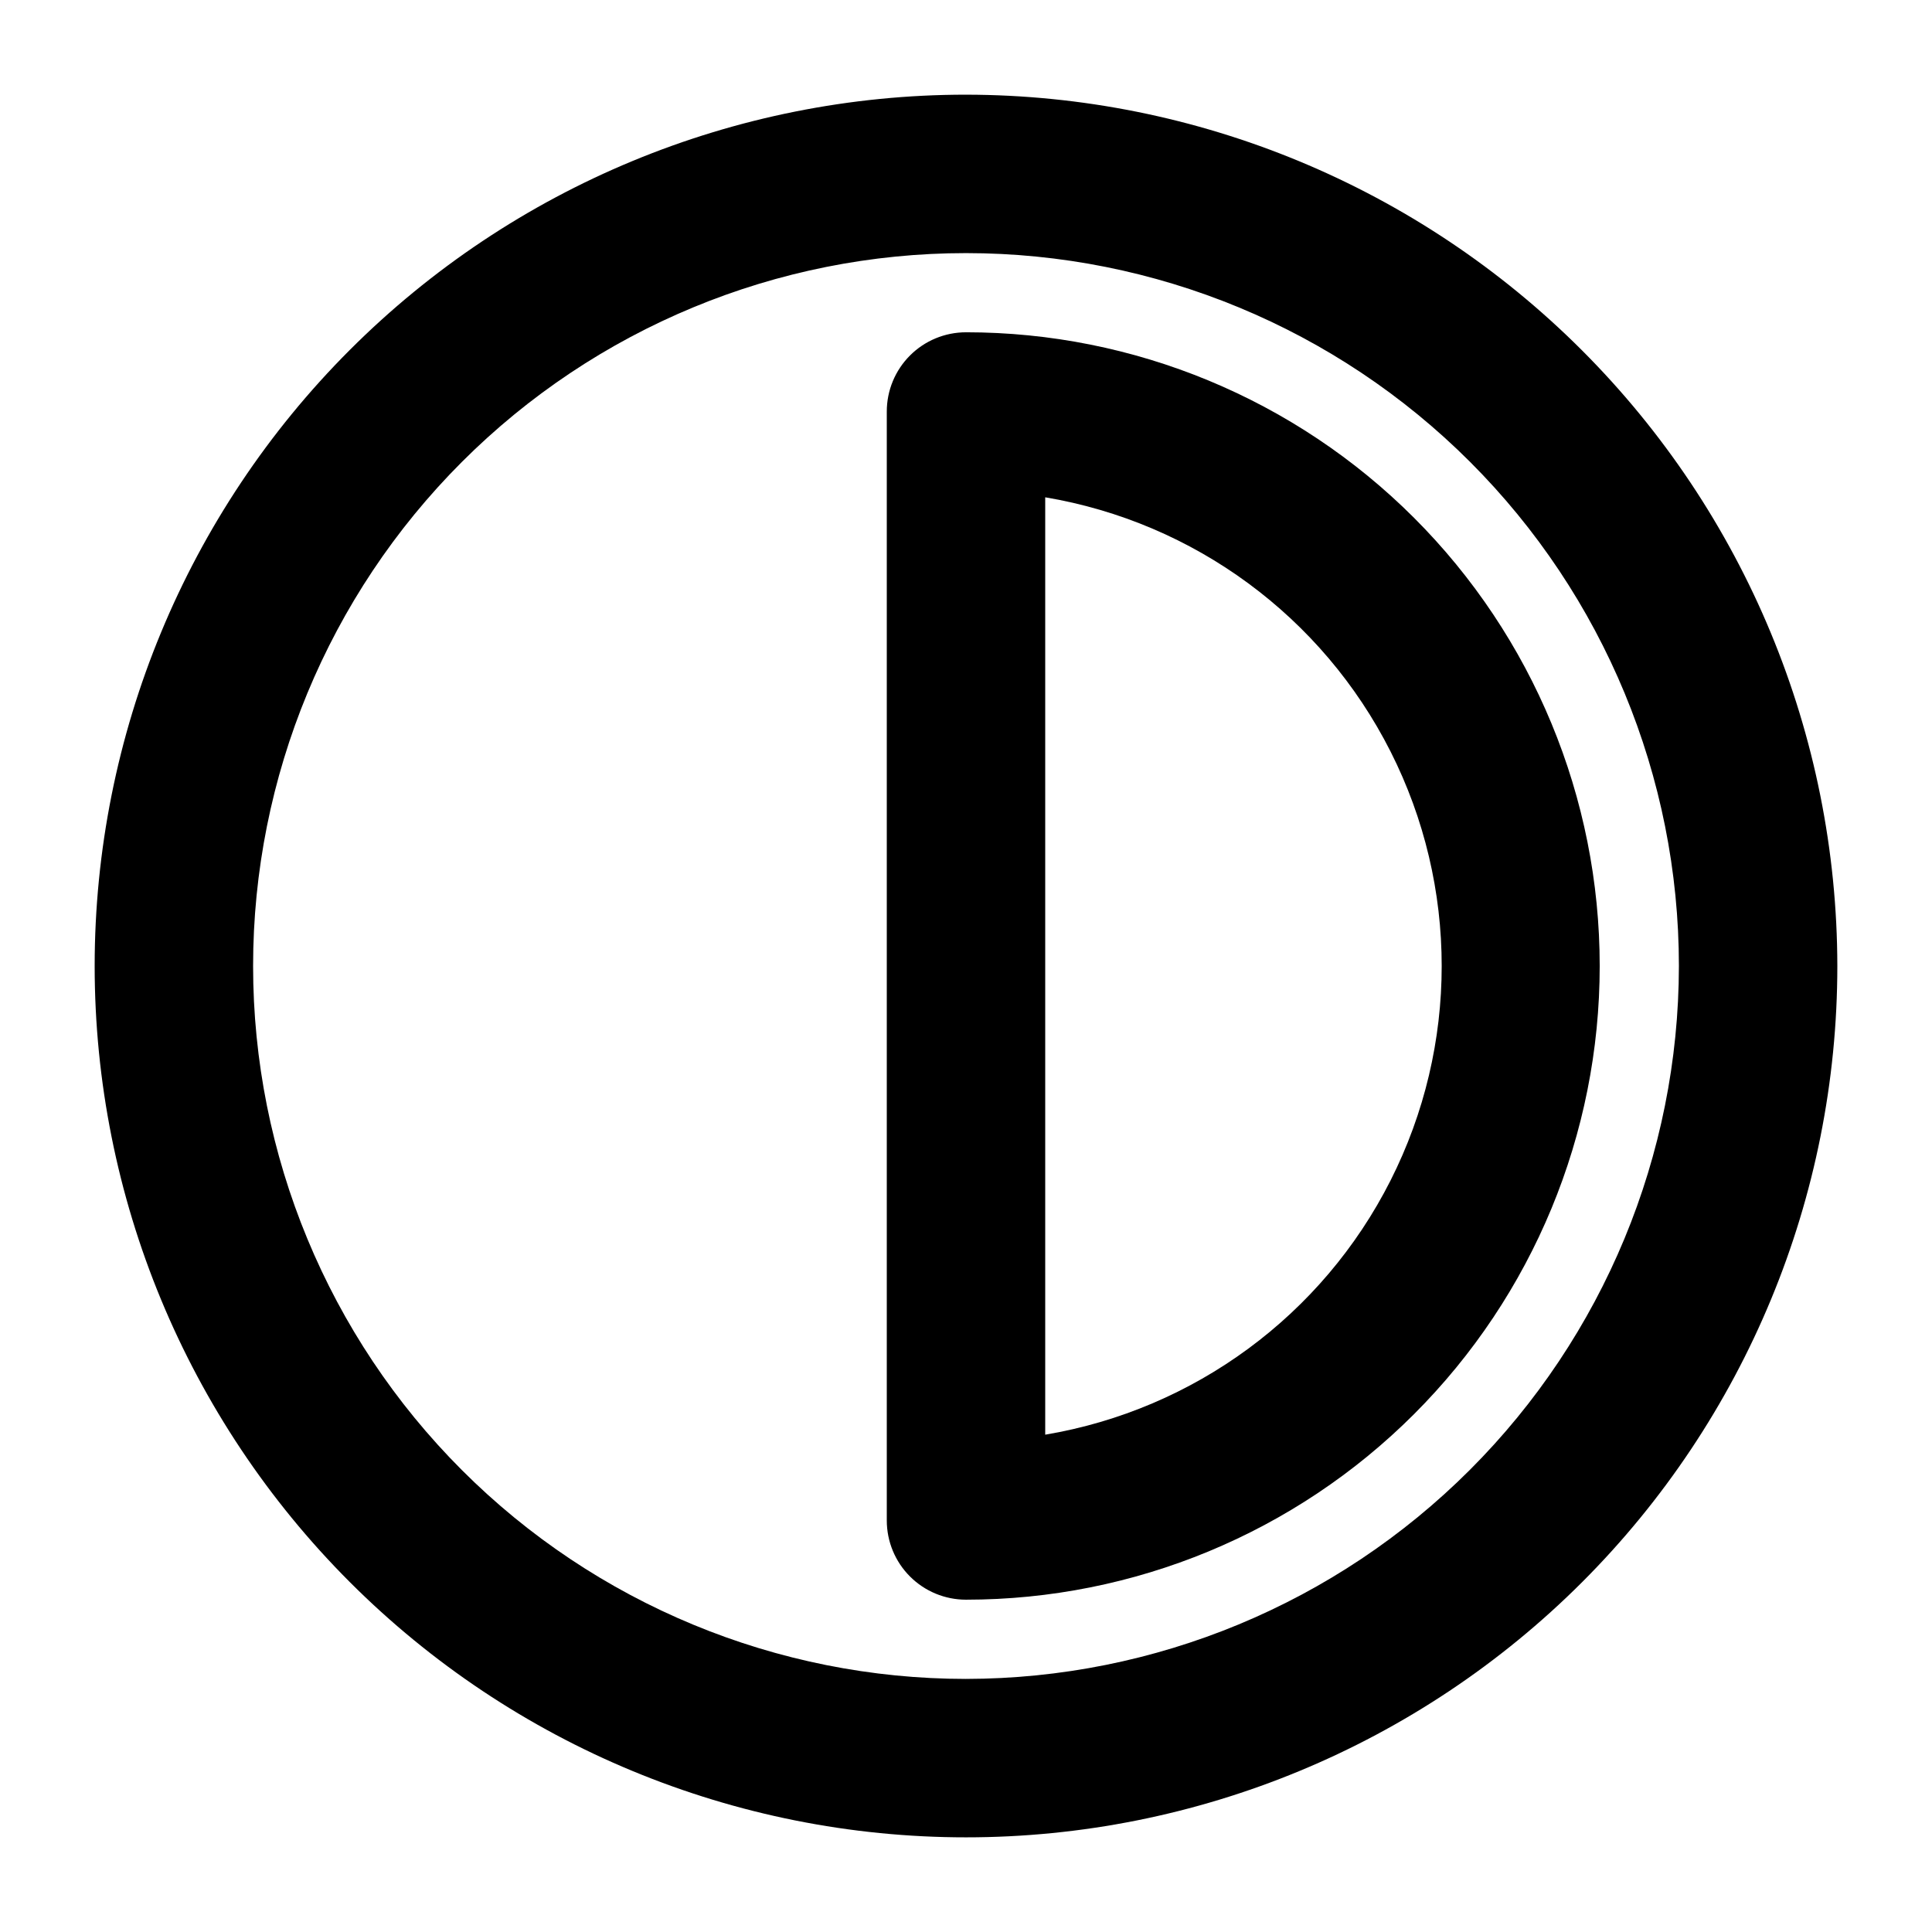
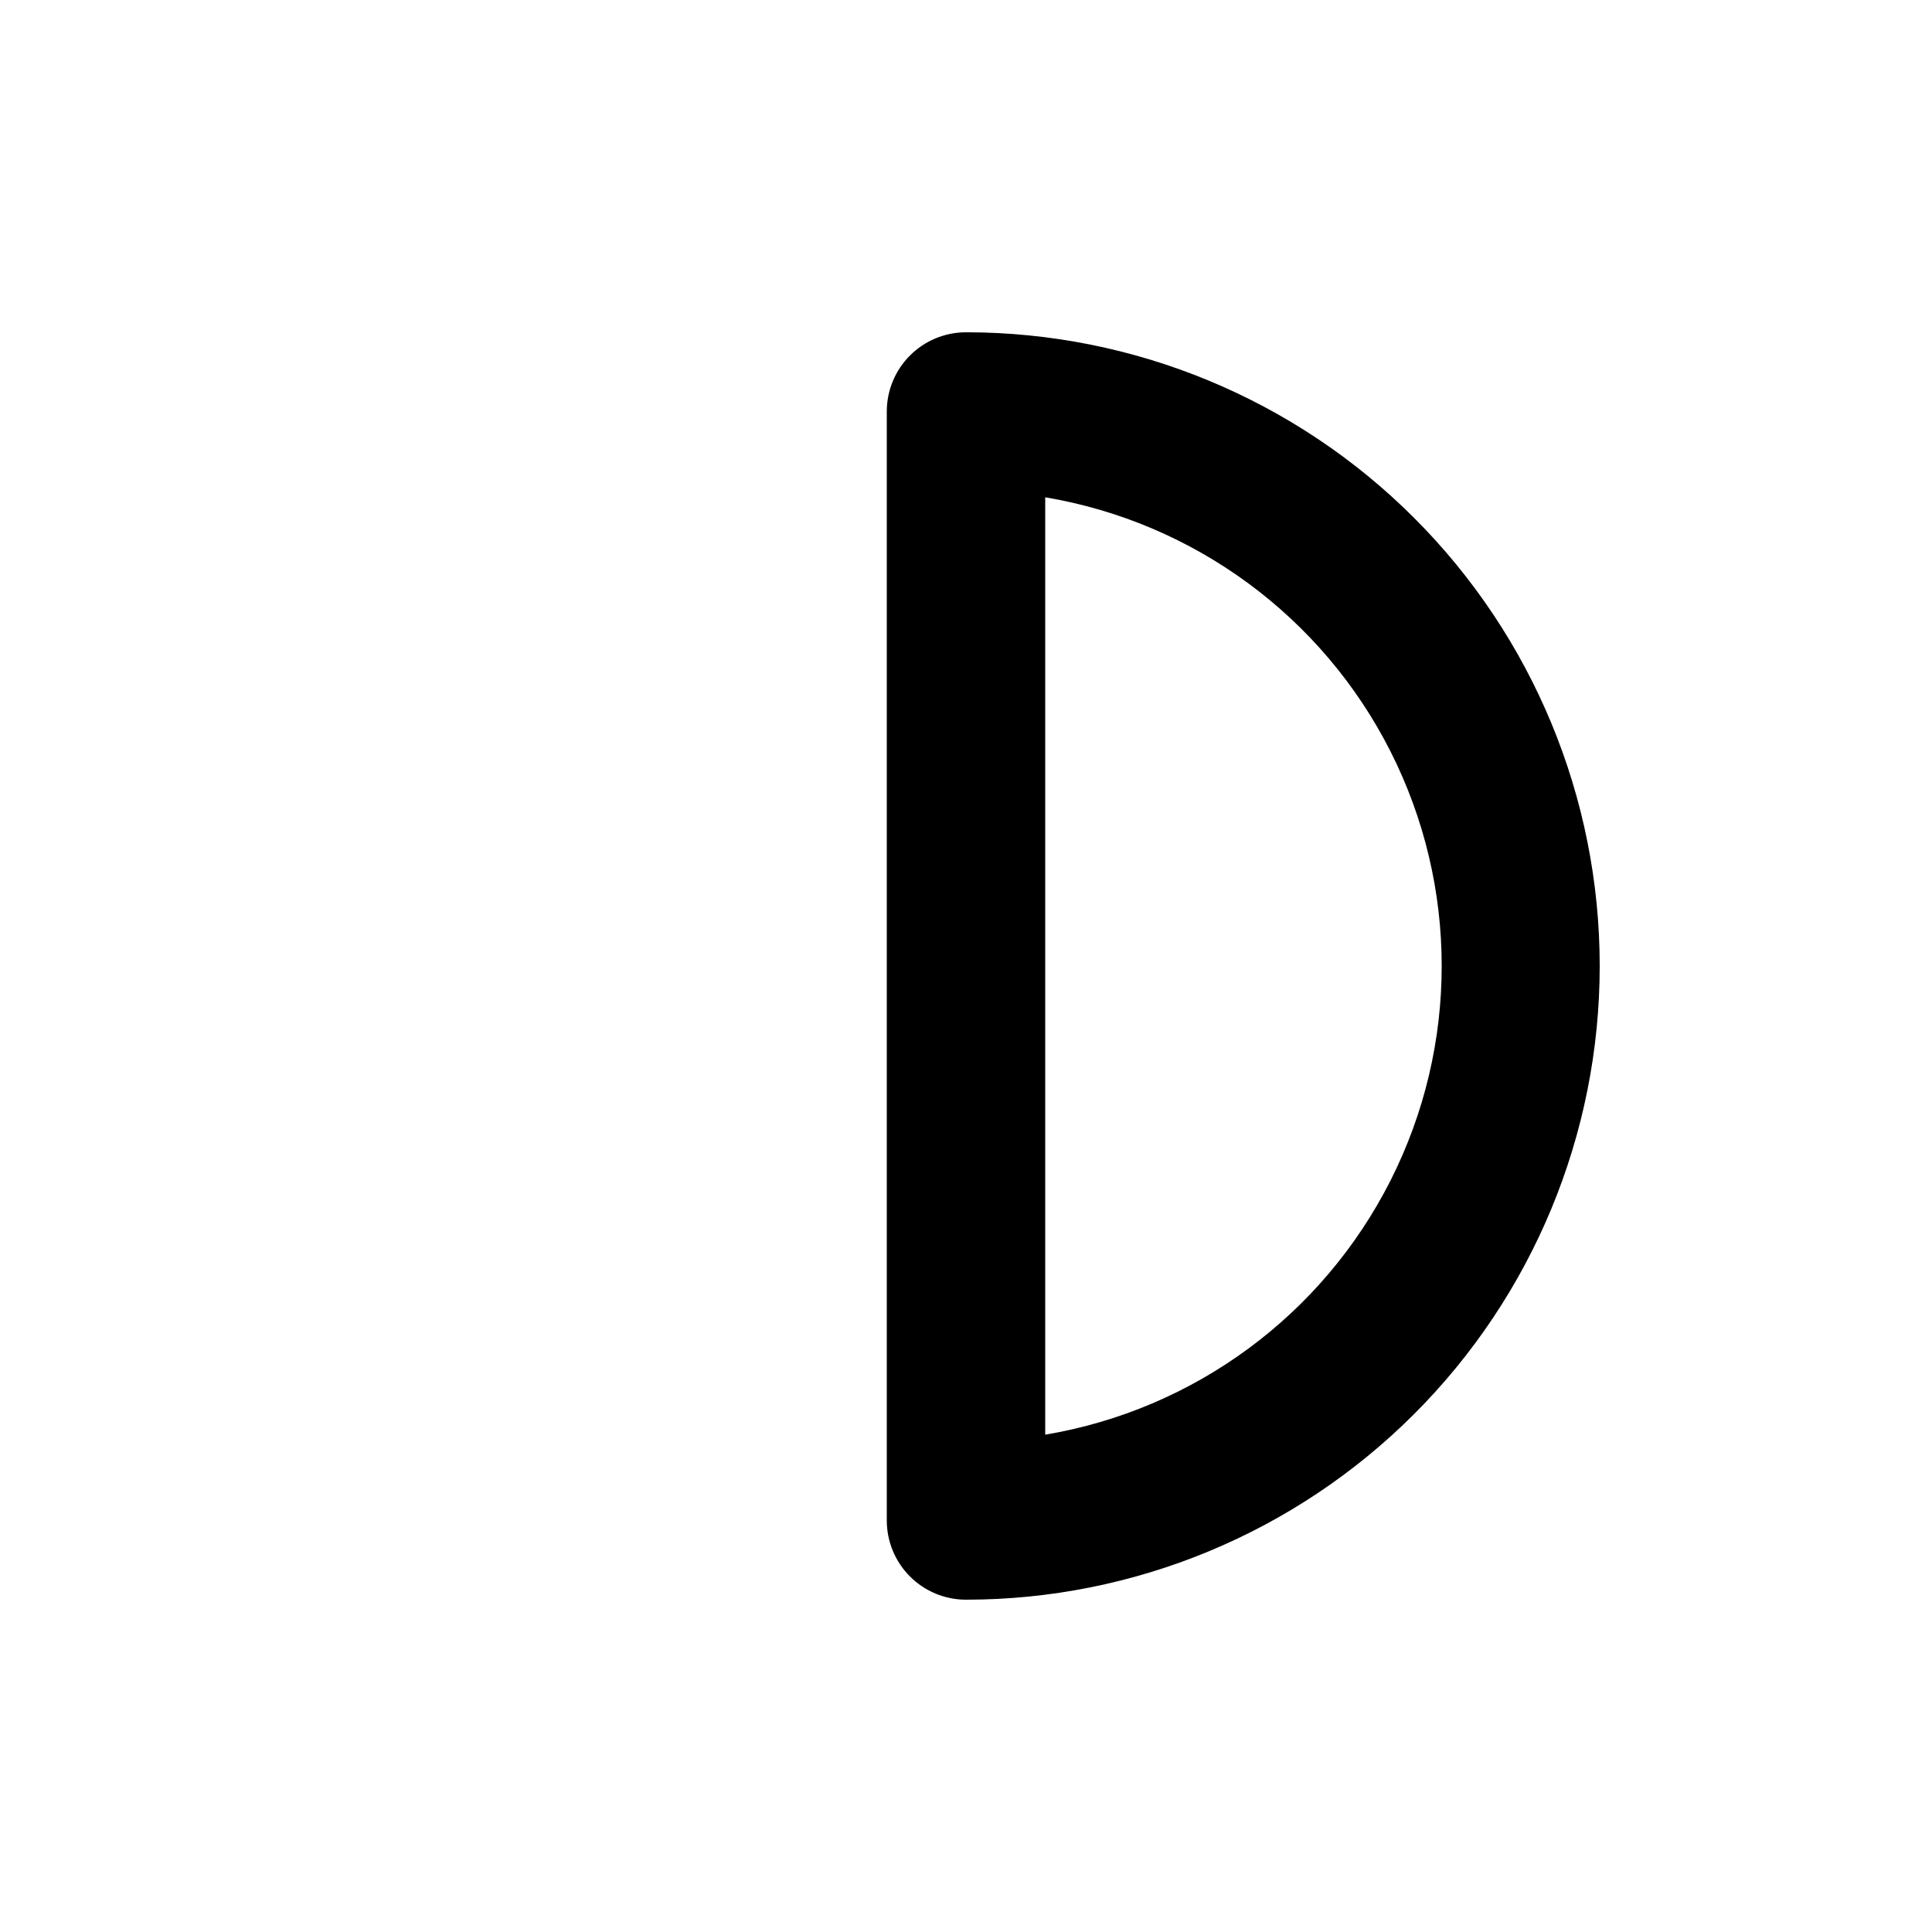
<svg xmlns="http://www.w3.org/2000/svg" fill="#000000" width="800px" height="800px" version="1.1" viewBox="144 144 512 512">
  <g>
-     <path d="m400 169.09c-61.242 0-119.98 24.328-163.28 67.633s-67.633 102.04-67.633 163.28 24.328 119.97 67.633 163.28c43.305 43.305 102.04 67.633 163.28 67.633s119.97-24.328 163.28-67.633c43.305-43.305 67.633-102.04 67.633-163.28-0.07-61.223-24.422-119.91-67.711-163.2-43.289-43.289-101.98-67.641-163.2-67.711zm0 419.84c-50.109 0-98.164-19.902-133.59-55.336-35.43-35.43-55.336-83.484-55.336-133.59 0-50.109 19.906-98.164 55.336-133.59s83.484-55.336 133.59-55.336c50.105 0 98.16 19.906 133.59 55.336 35.434 35.43 55.336 83.484 55.336 133.59-0.055 50.09-19.977 98.109-55.395 133.53-35.422 35.418-83.441 55.34-133.53 55.395z" />
    <path d="m400 232.06c-5.57 0-10.91 2.211-14.844 6.148-3.938 3.938-6.148 9.277-6.148 14.844v293.89c0 5.57 2.211 10.91 6.148 14.844 3.934 3.938 9.273 6.148 14.844 6.148 44.539 0 87.254-17.691 118.75-49.188 31.496-31.492 49.188-74.207 49.188-118.75 0-44.543-17.691-87.258-49.188-118.75-31.492-31.496-74.207-49.188-118.75-49.188zm20.992 292.15v-248.42c39.484 6.637 73.461 31.648 91.523 67.383 18.066 35.73 18.066 77.922 0 113.65-18.062 35.734-52.039 60.746-91.523 67.383z" />
  </g>
</svg>